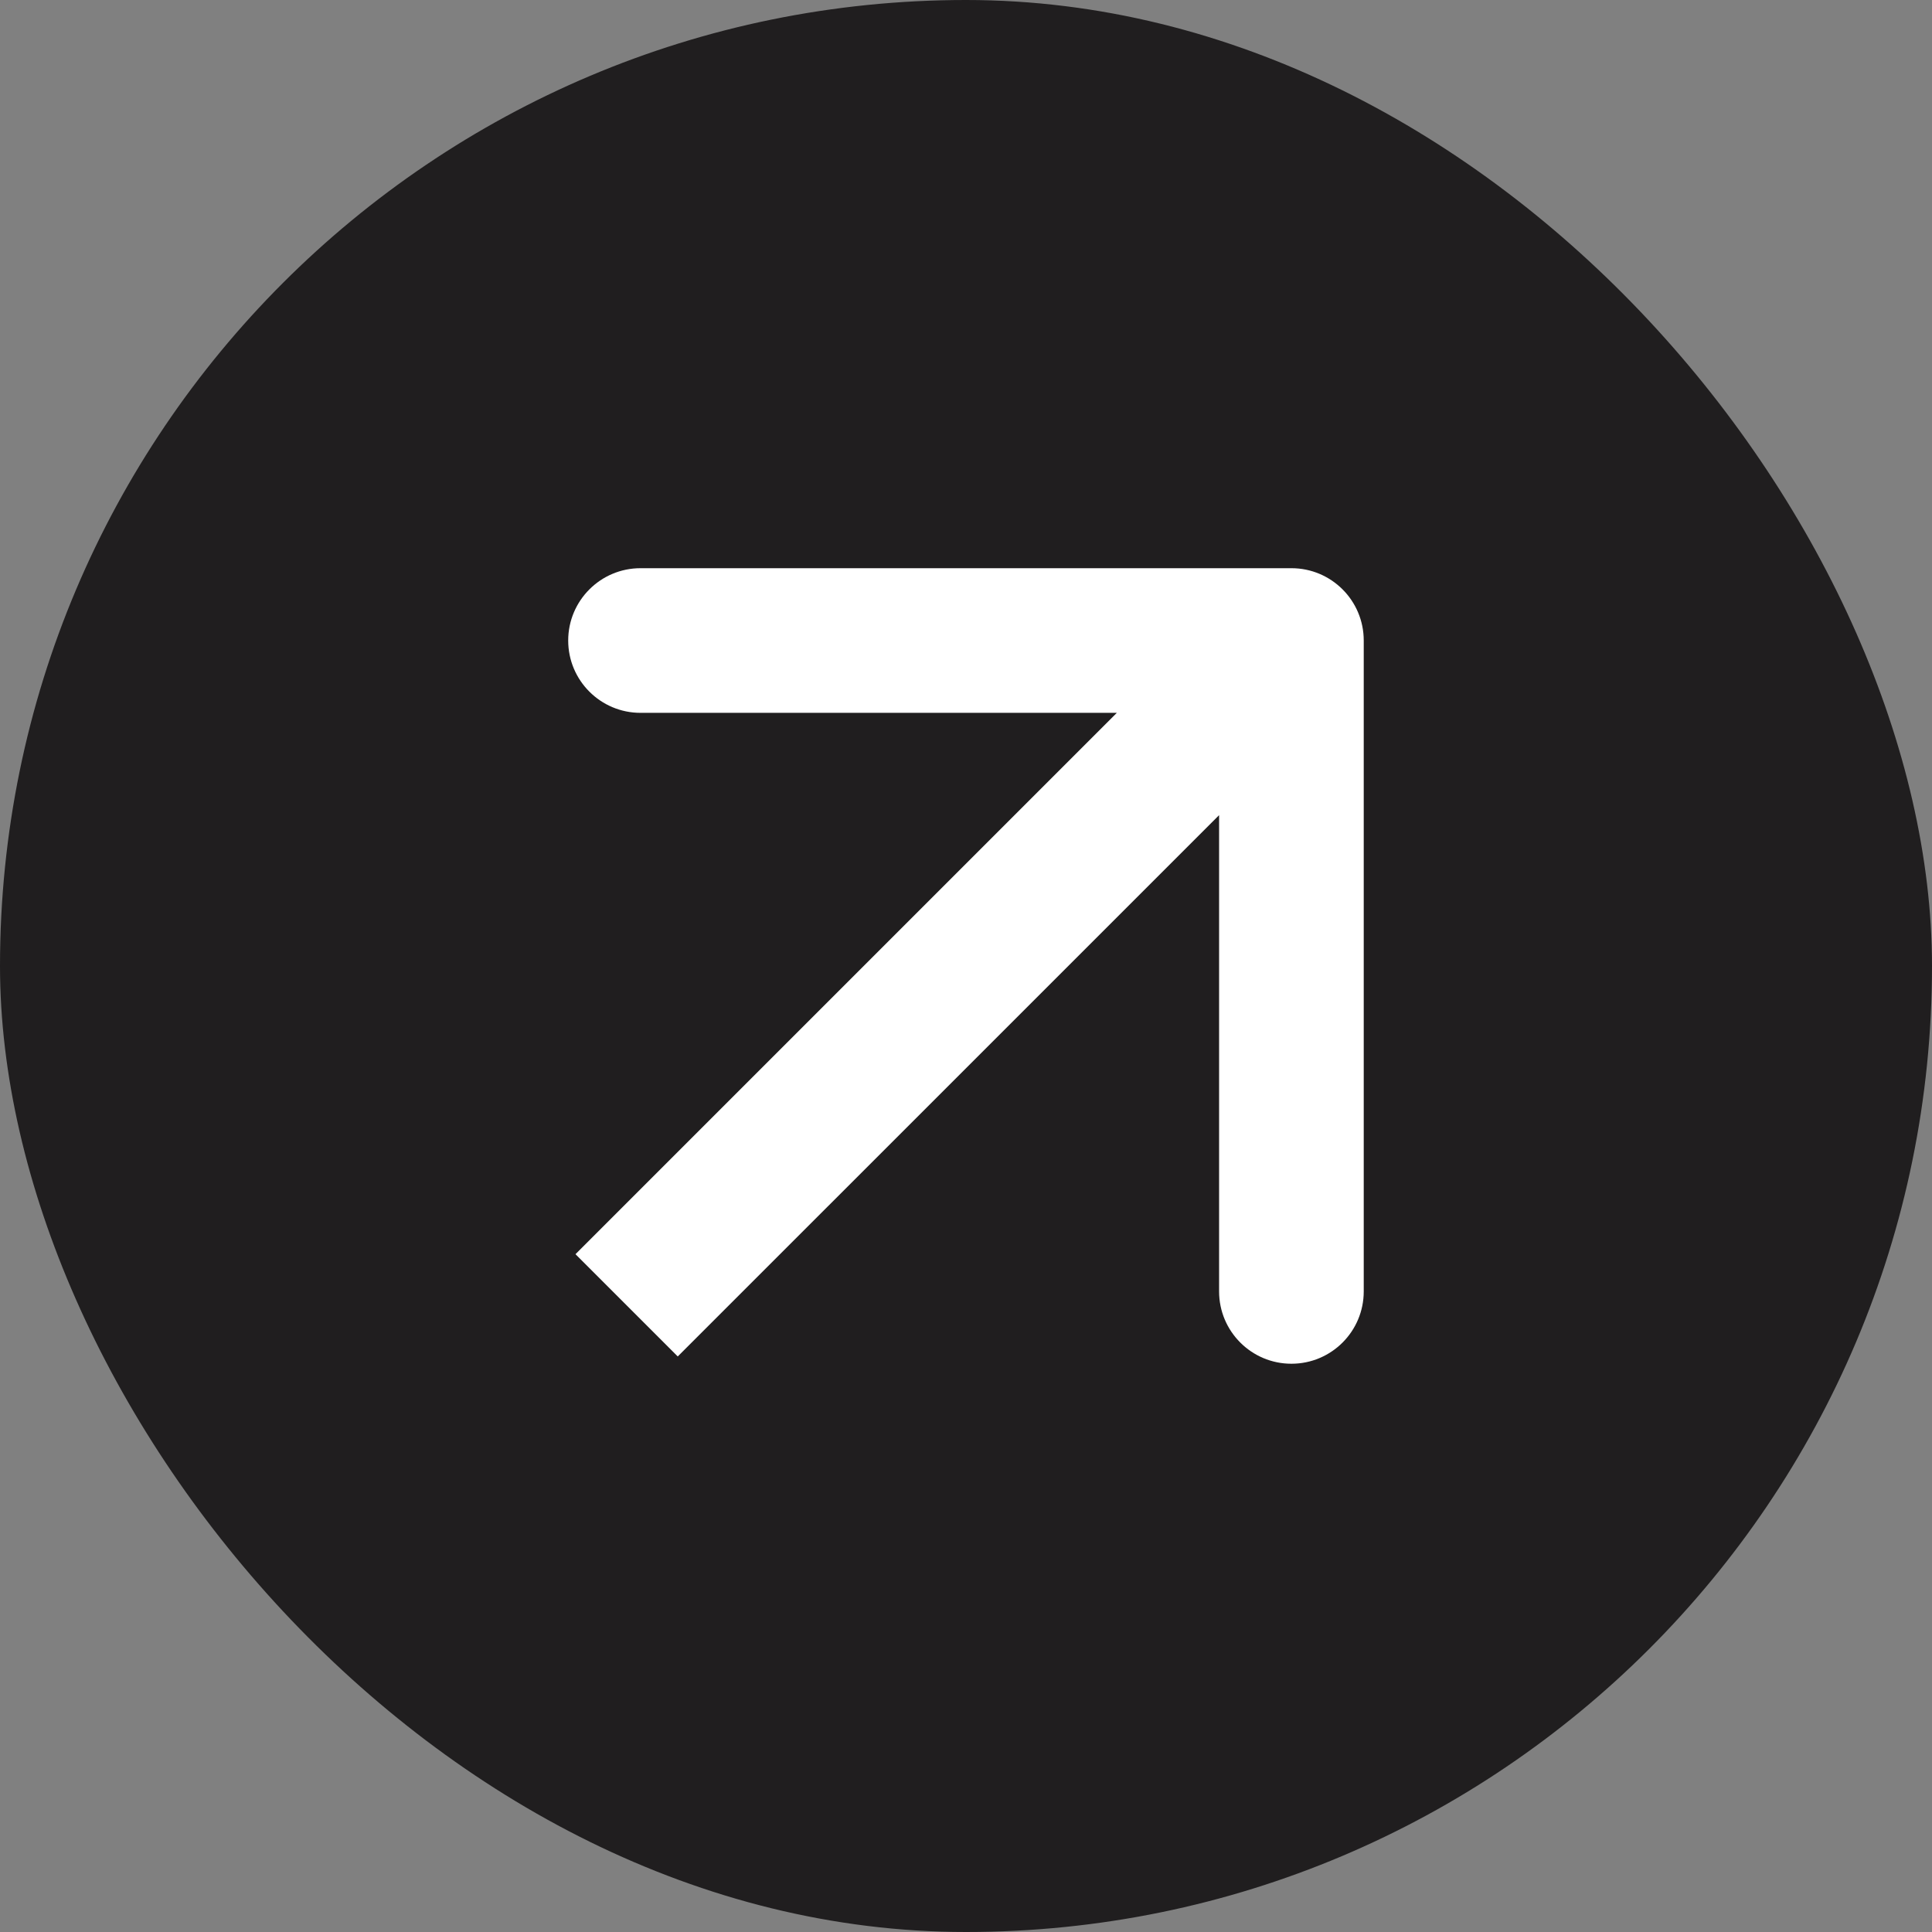
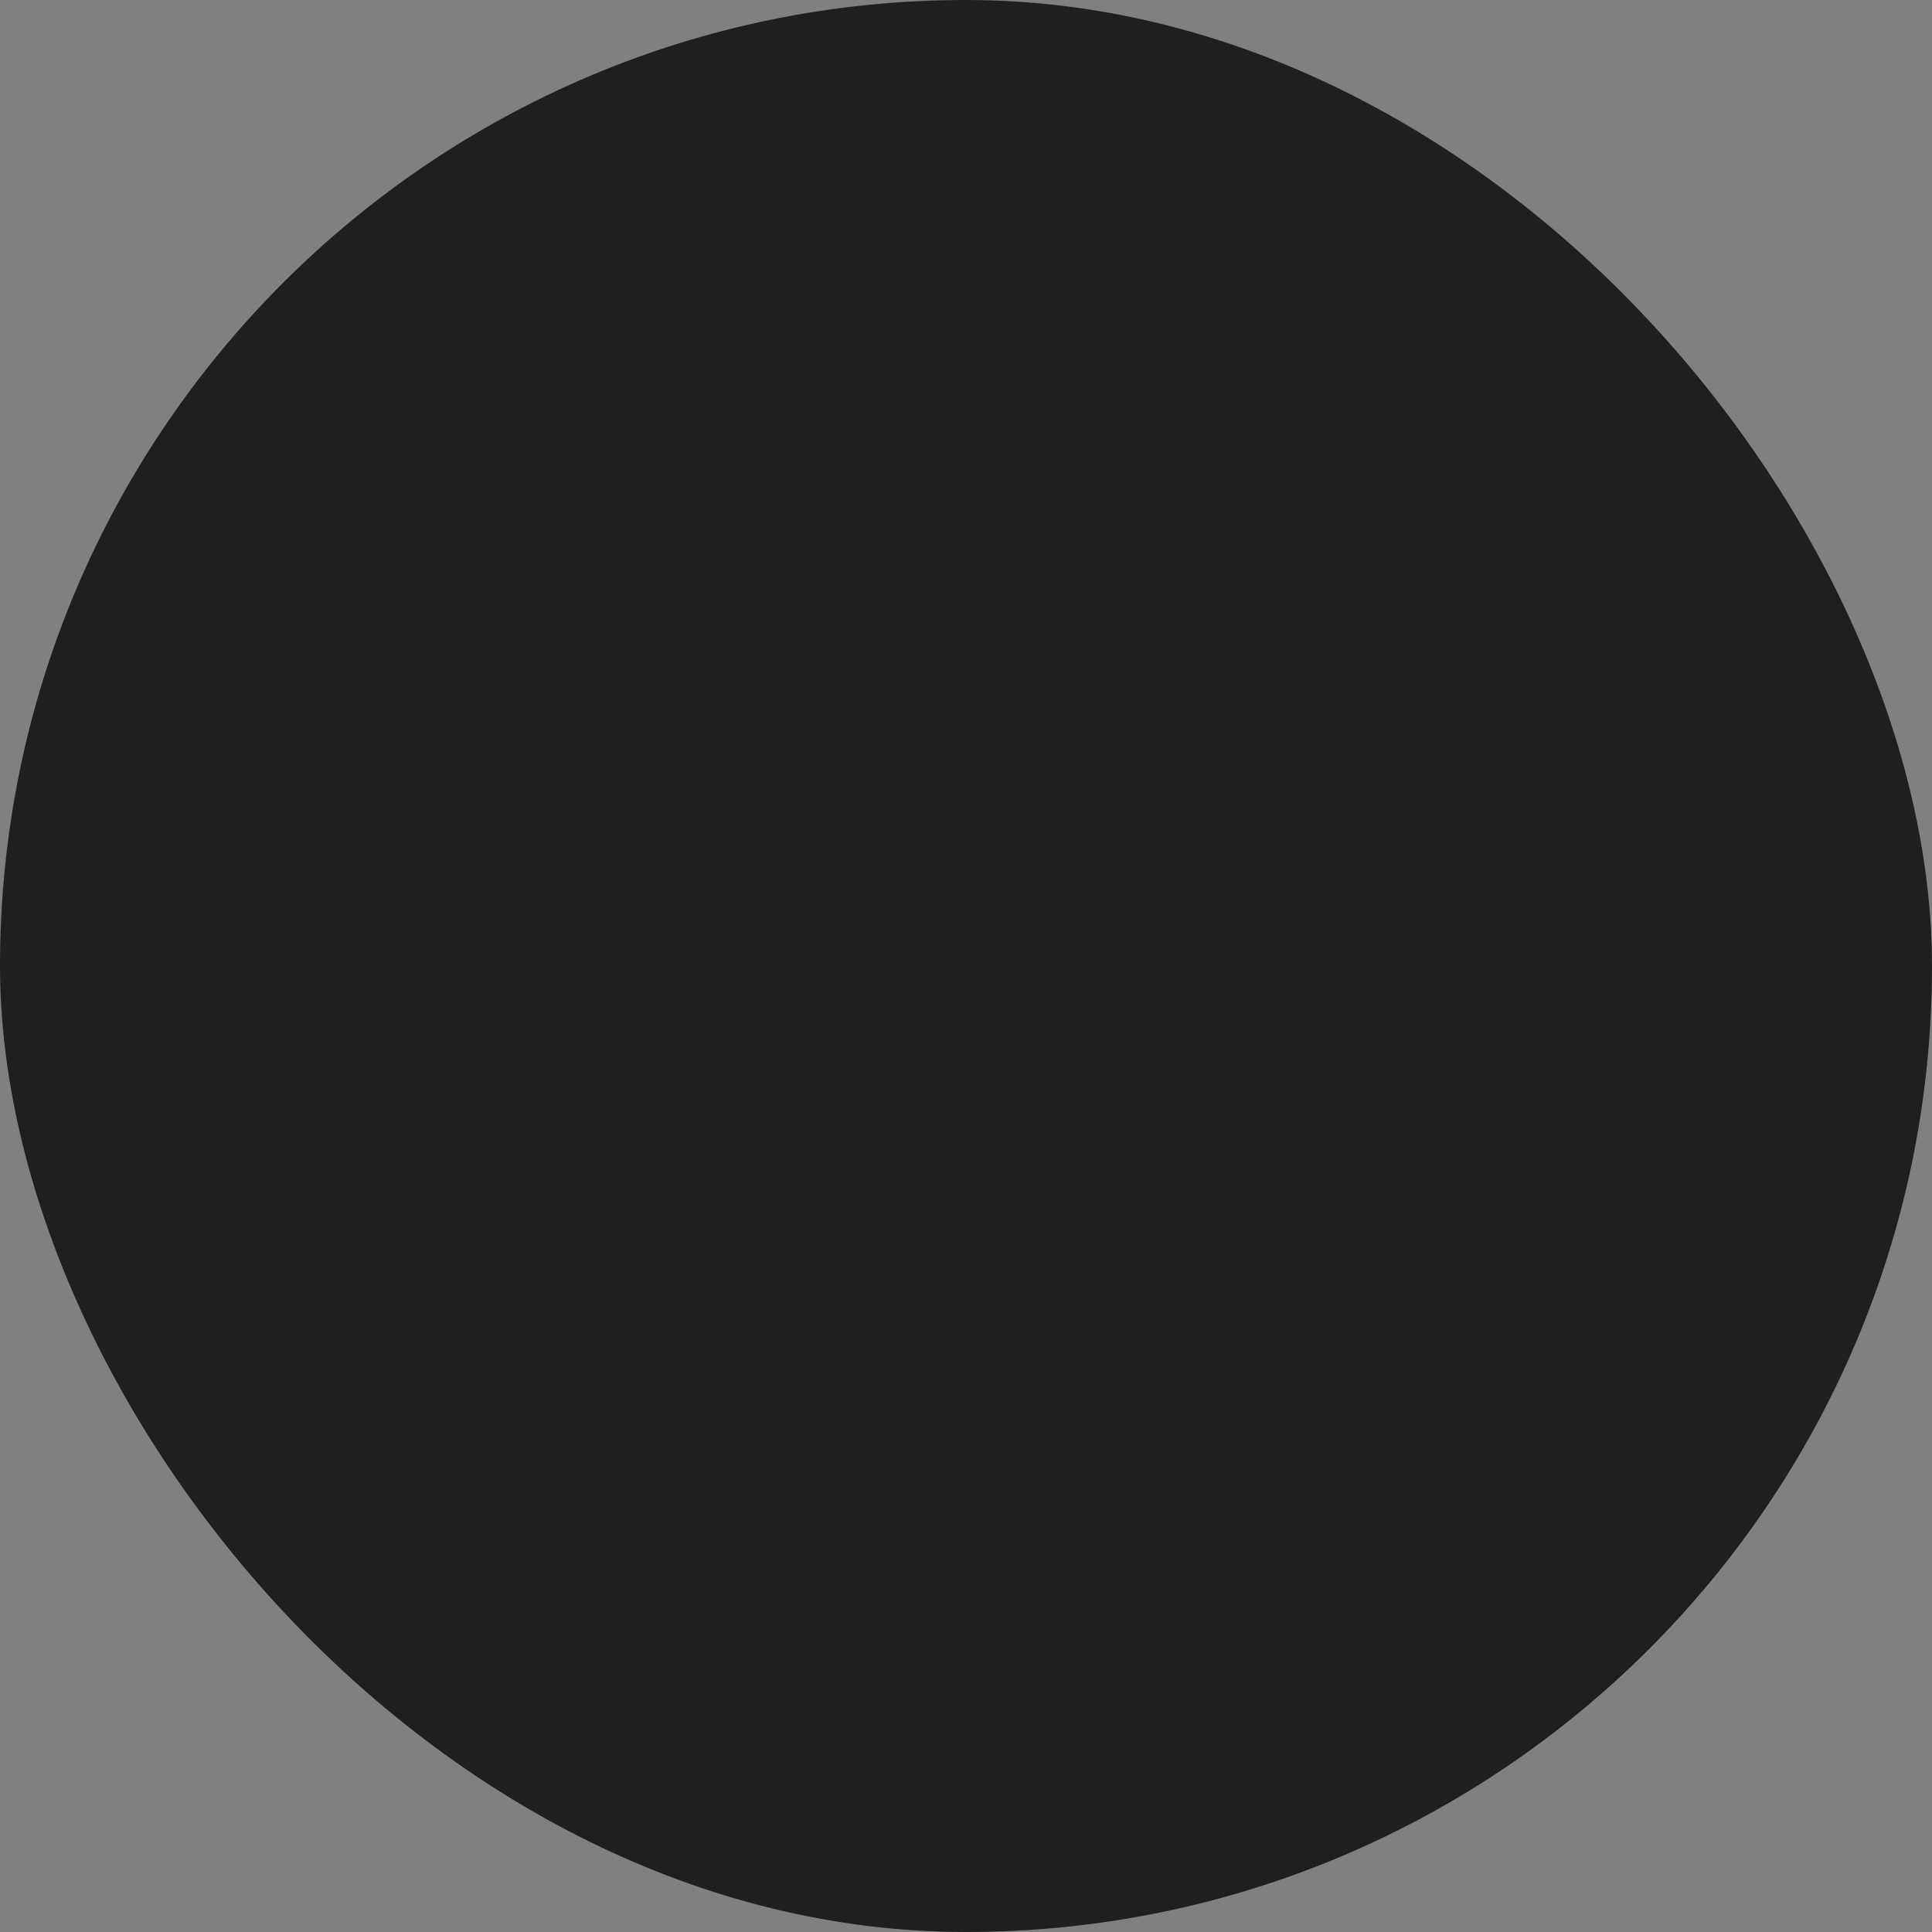
<svg xmlns="http://www.w3.org/2000/svg" width="30" height="30" viewBox="0 0 30 30" fill="none">
  <rect x="0" y="0" width="30" height="30" fill="#808080" stroke="none" />
  <rect width="30" height="30" rx="15" fill="#201E1F" />
-   <path d="M21.176 9.946C21.176 9.326 20.674 8.823 20.053 8.823H9.946C9.326 8.823 8.823 9.326 8.823 9.946C8.823 10.566 9.326 11.069 9.946 11.069H18.93V20.053C18.93 20.673 19.433 21.176 20.053 21.176C20.674 21.176 21.176 20.673 21.176 20.053V9.946ZM9.73 20.269L10.524 21.063L20.848 10.74L20.053 9.946L19.259 9.152L8.936 19.475L9.73 20.269Z" fill="white" />
</svg>